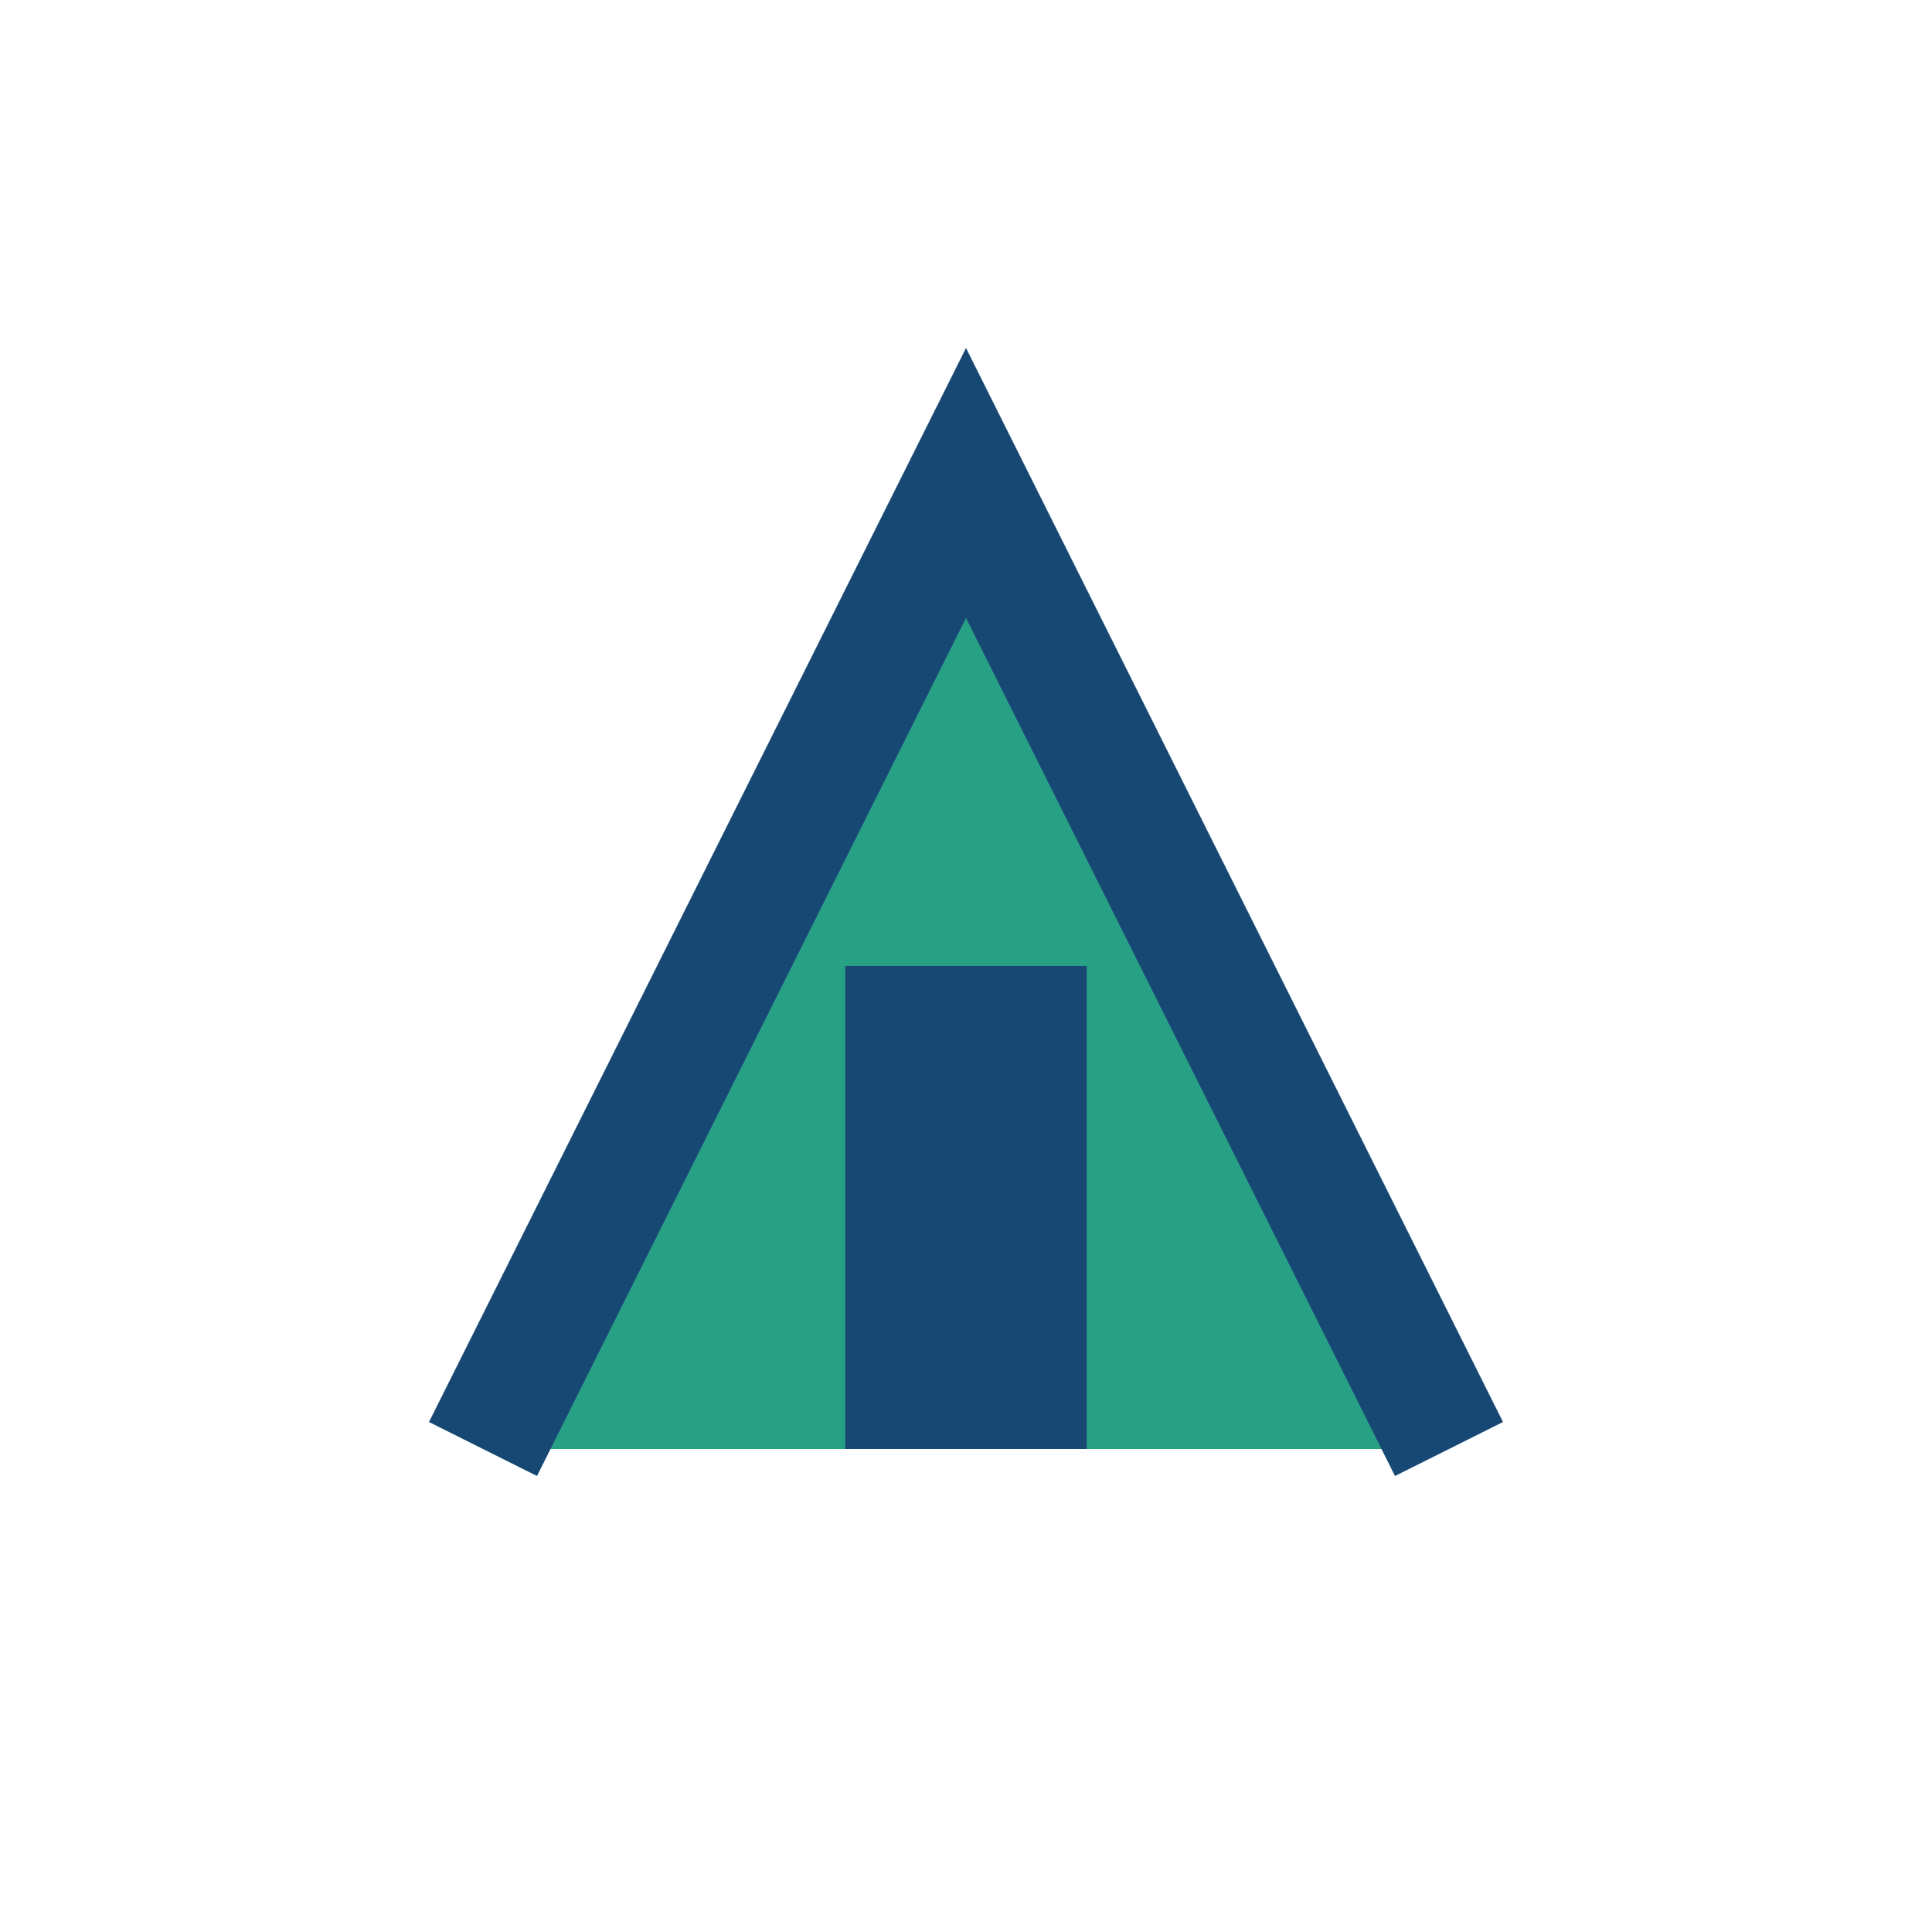
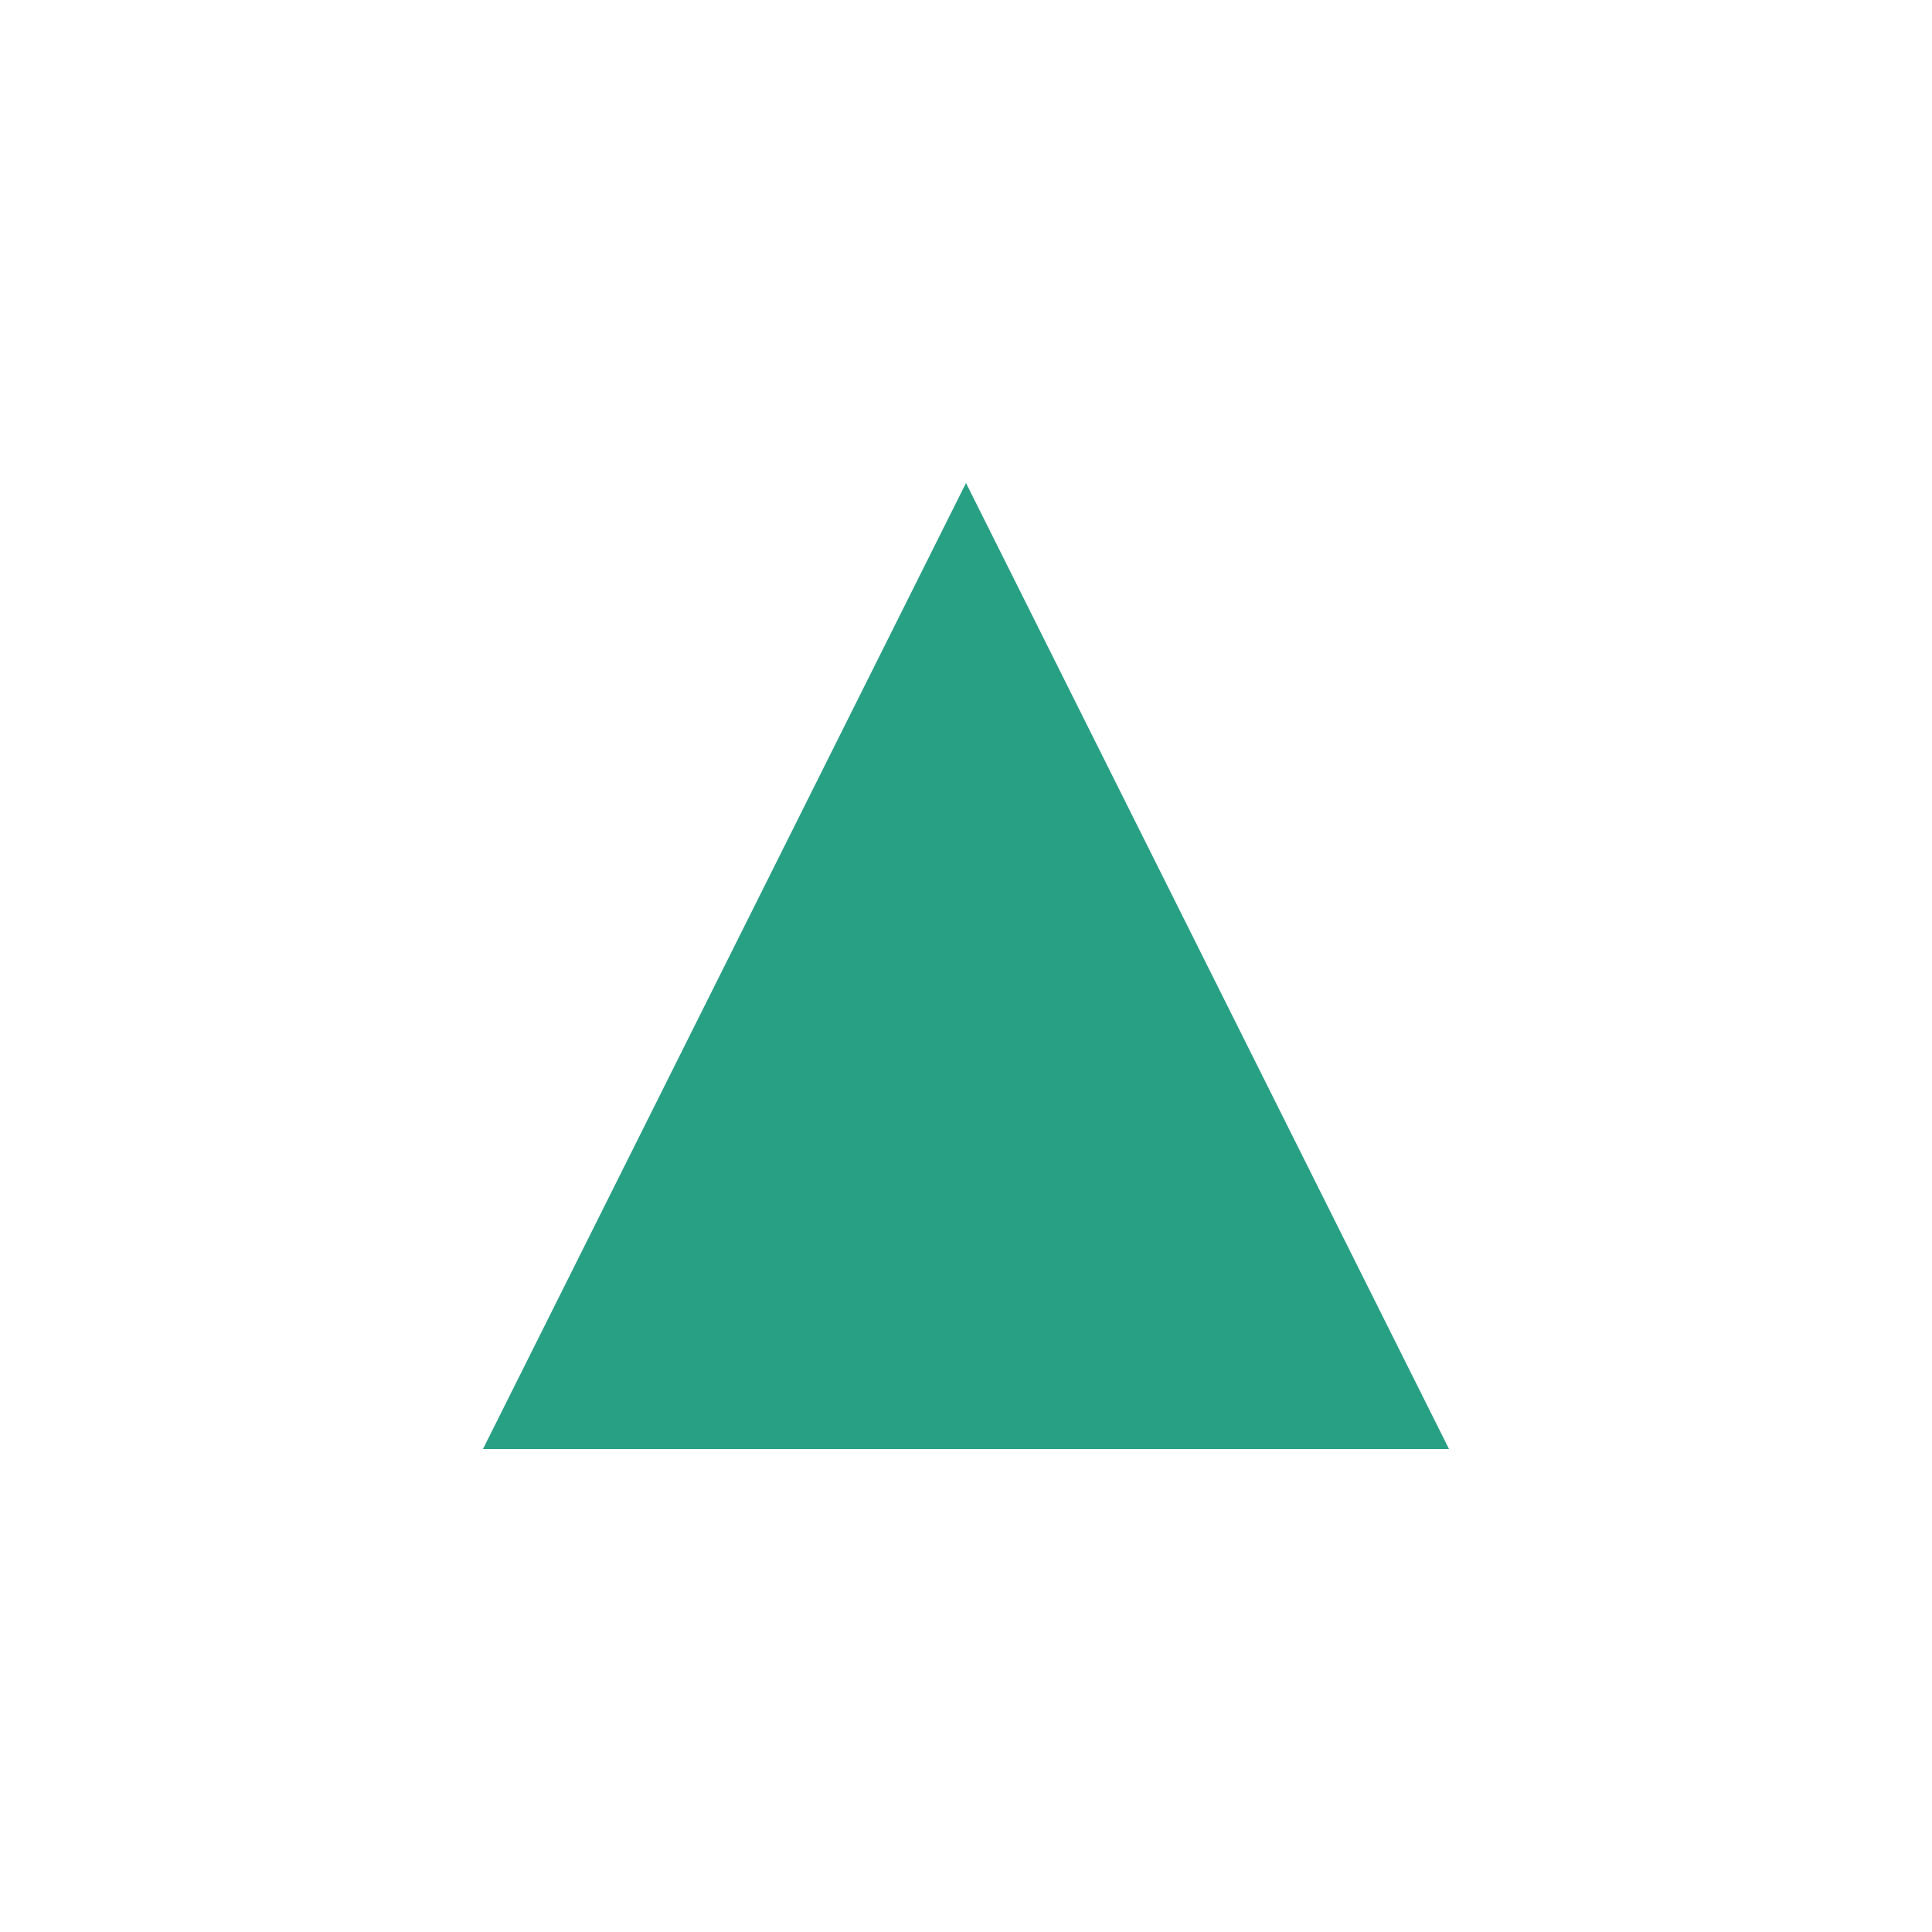
<svg xmlns="http://www.w3.org/2000/svg" width="32" height="32" viewBox="0 0 32 32">
  <polygon points="8,24 16,8 24,24" fill="#28A084" />
-   <rect x="14" y="16" width="4" height="8" fill="#174873" />
-   <path d="M8 24l8-16 8 16" fill="none" stroke="#174873" stroke-width="2" />
</svg>